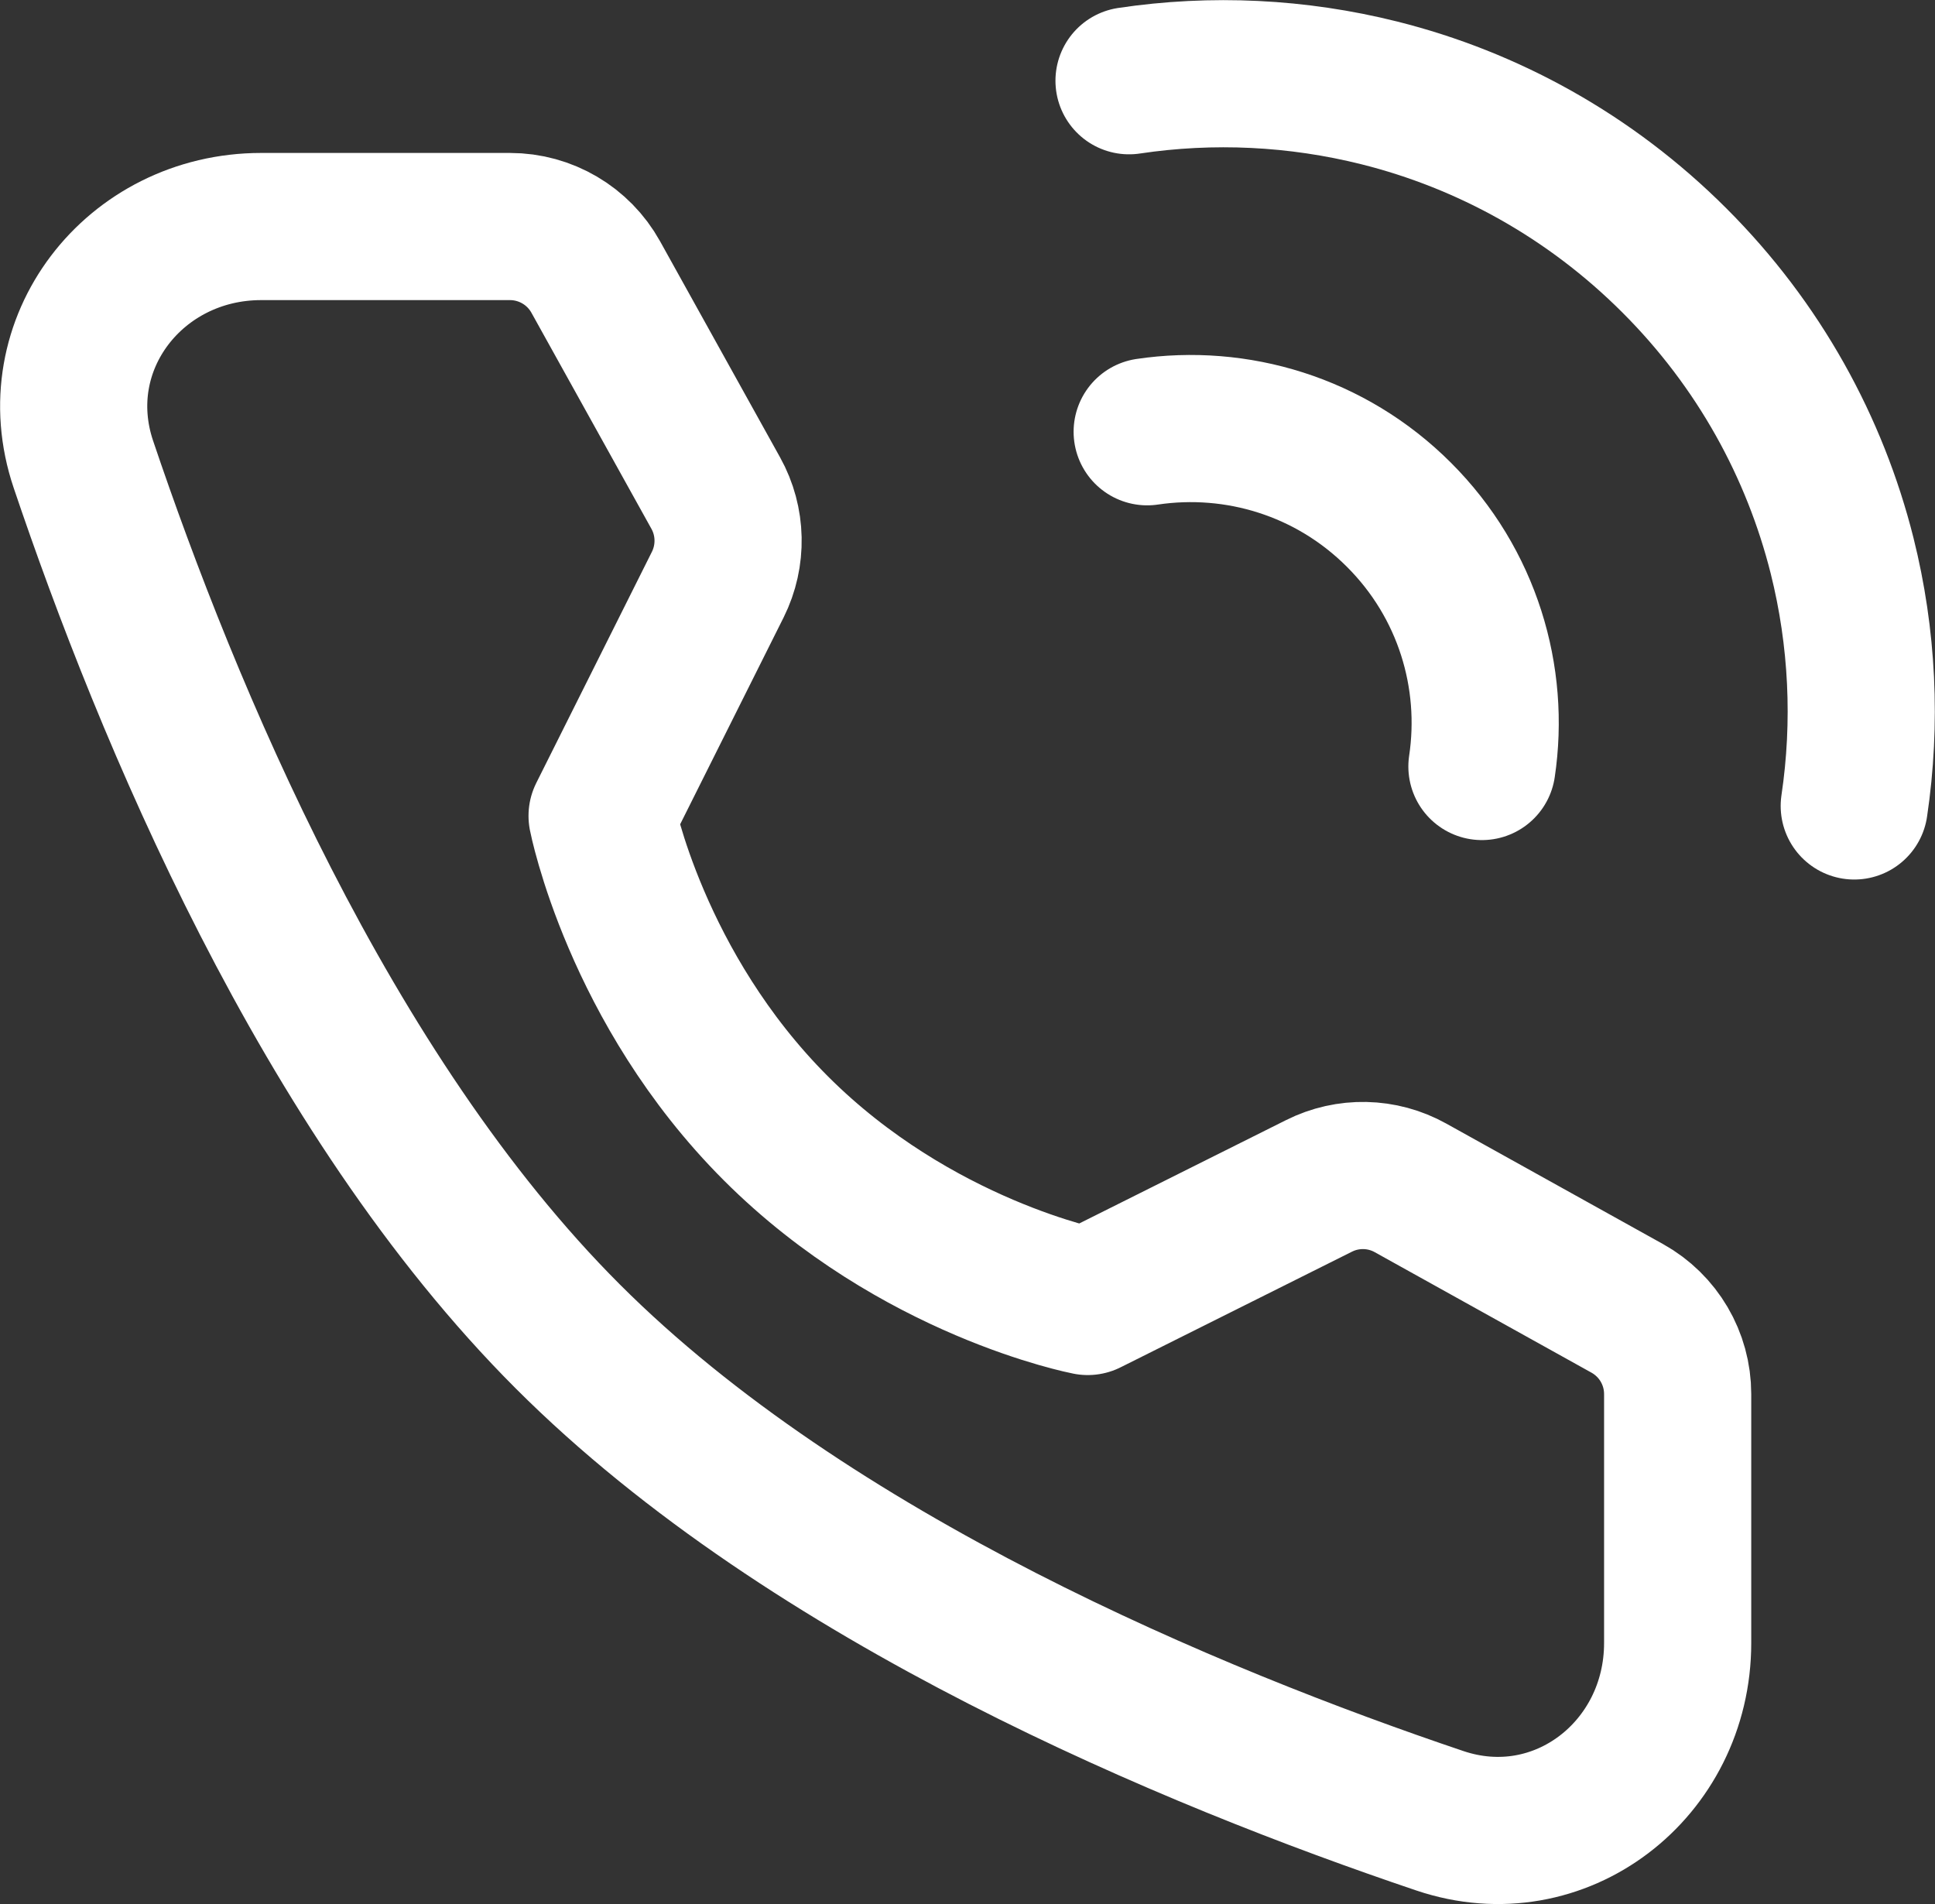
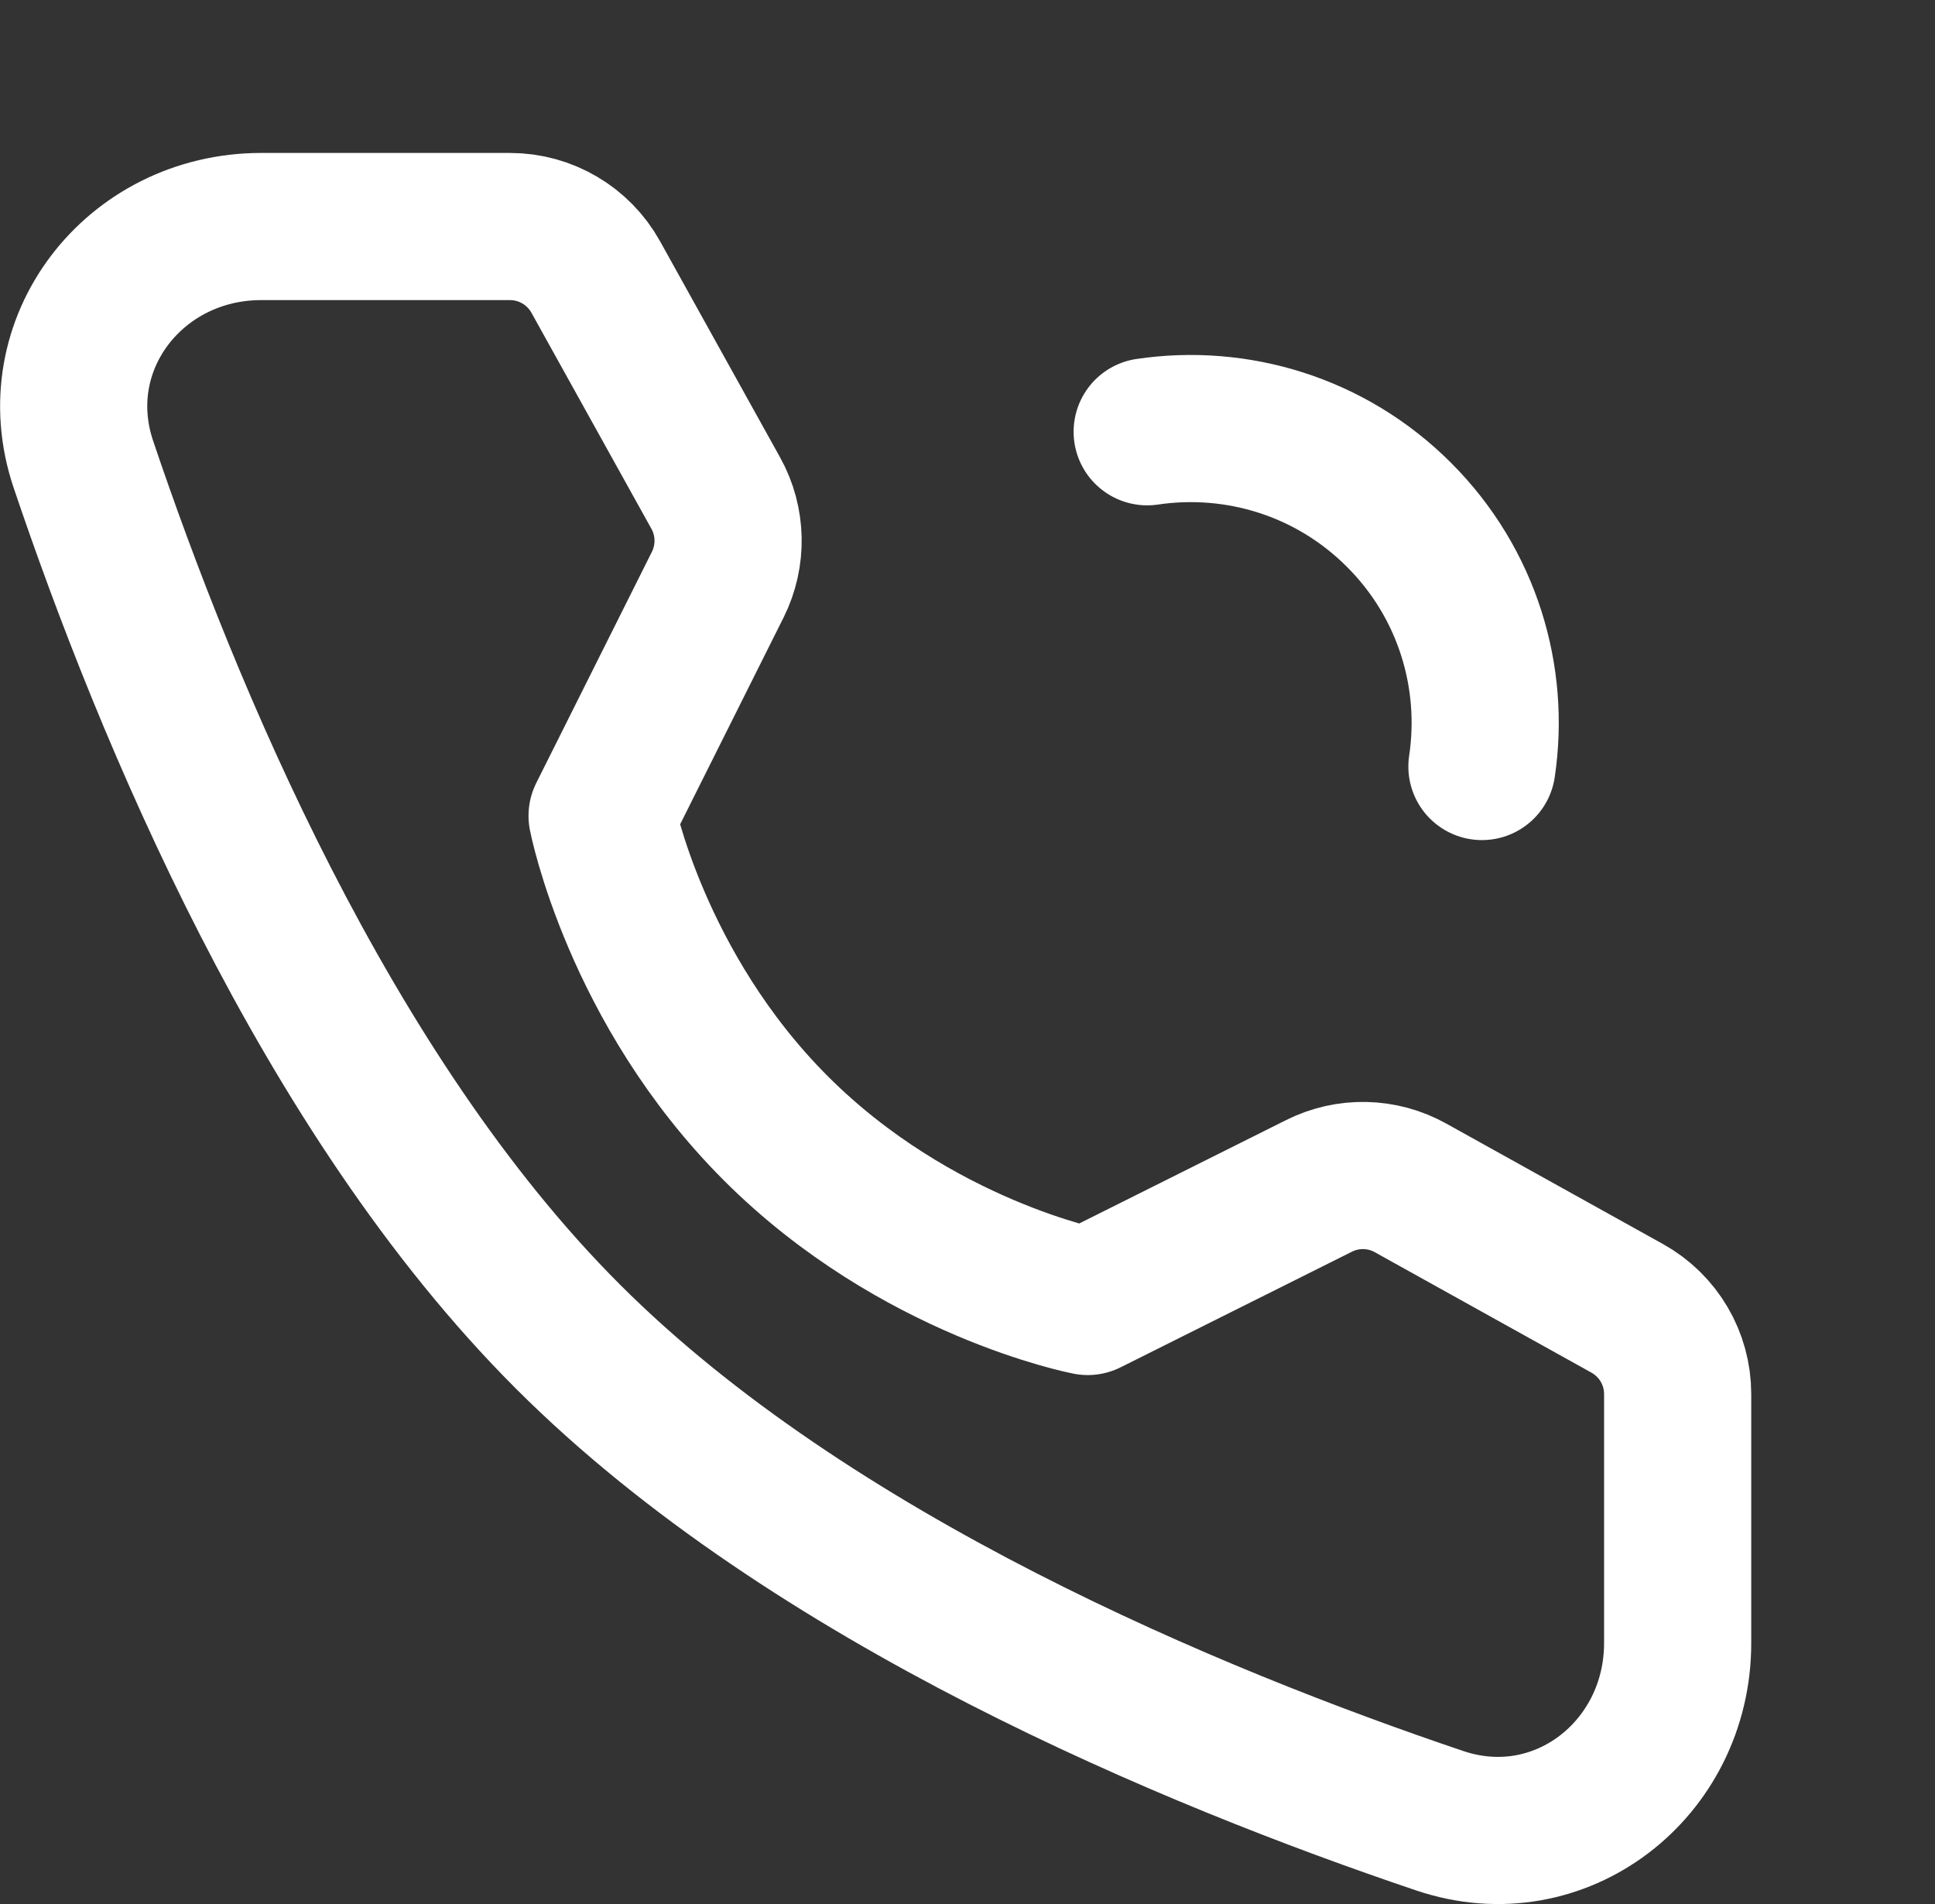
<svg xmlns="http://www.w3.org/2000/svg" viewBox="0 0 19.723 19.409" width="19.723" height="19.409" fill="none" customFrame="#000000">
  <rect x="0" y="0" width="19.723" height="19.409" fill="#333333" stroke="none" />
  <rect id="Frame 7" width="18.22" height="17.907" x="0.751" y="0.751" />
-   <path id="Vector 24" d="M18.9 8.215C19.026 7.367 18.985 6.499 18.776 5.664C18.499 4.562 17.93 3.517 17.067 2.655C16.205 1.793 15.161 1.223 14.059 0.947C13.224 0.738 12.356 0.696 11.508 0.823" fill-rule="nonzero" stroke="rgb(255,255,255)" stroke-linecap="round" stroke-linejoin="round" stroke-width="1.5" />
  <path id="Vector 25" d="M15.105 7.813C15.241 6.905 14.959 5.946 14.259 5.247C13.56 4.548 12.602 4.266 11.693 4.401" fill-rule="nonzero" stroke="rgb(255,255,255)" stroke-linecap="round" stroke-linejoin="round" stroke-width="1.5" />
  <path id="Vector 26" d="M6.072 2.823L7.296 5.027C7.456 5.315 7.463 5.664 7.316 5.959L6.137 8.316C6.137 8.316 6.479 10.072 7.908 11.501C9.337 12.93 11.087 13.266 11.087 13.266L13.444 12.088C13.739 11.94 14.088 11.947 14.377 12.108L16.586 13.336C16.904 13.513 17.1 13.847 17.1 14.21L17.1 16.747C17.1 18.039 15.9 18.972 14.676 18.559C12.162 17.711 8.26 16.096 5.787 13.622C3.313 11.149 1.698 7.246 0.85 4.733C0.437 3.508 1.37 2.309 2.662 2.309L5.198 2.309C5.561 2.309 5.896 2.506 6.072 2.823Z" fill-rule="nonzero" stroke="rgb(255,255,255)" stroke-linejoin="round" stroke-width="1.5" />
</svg>